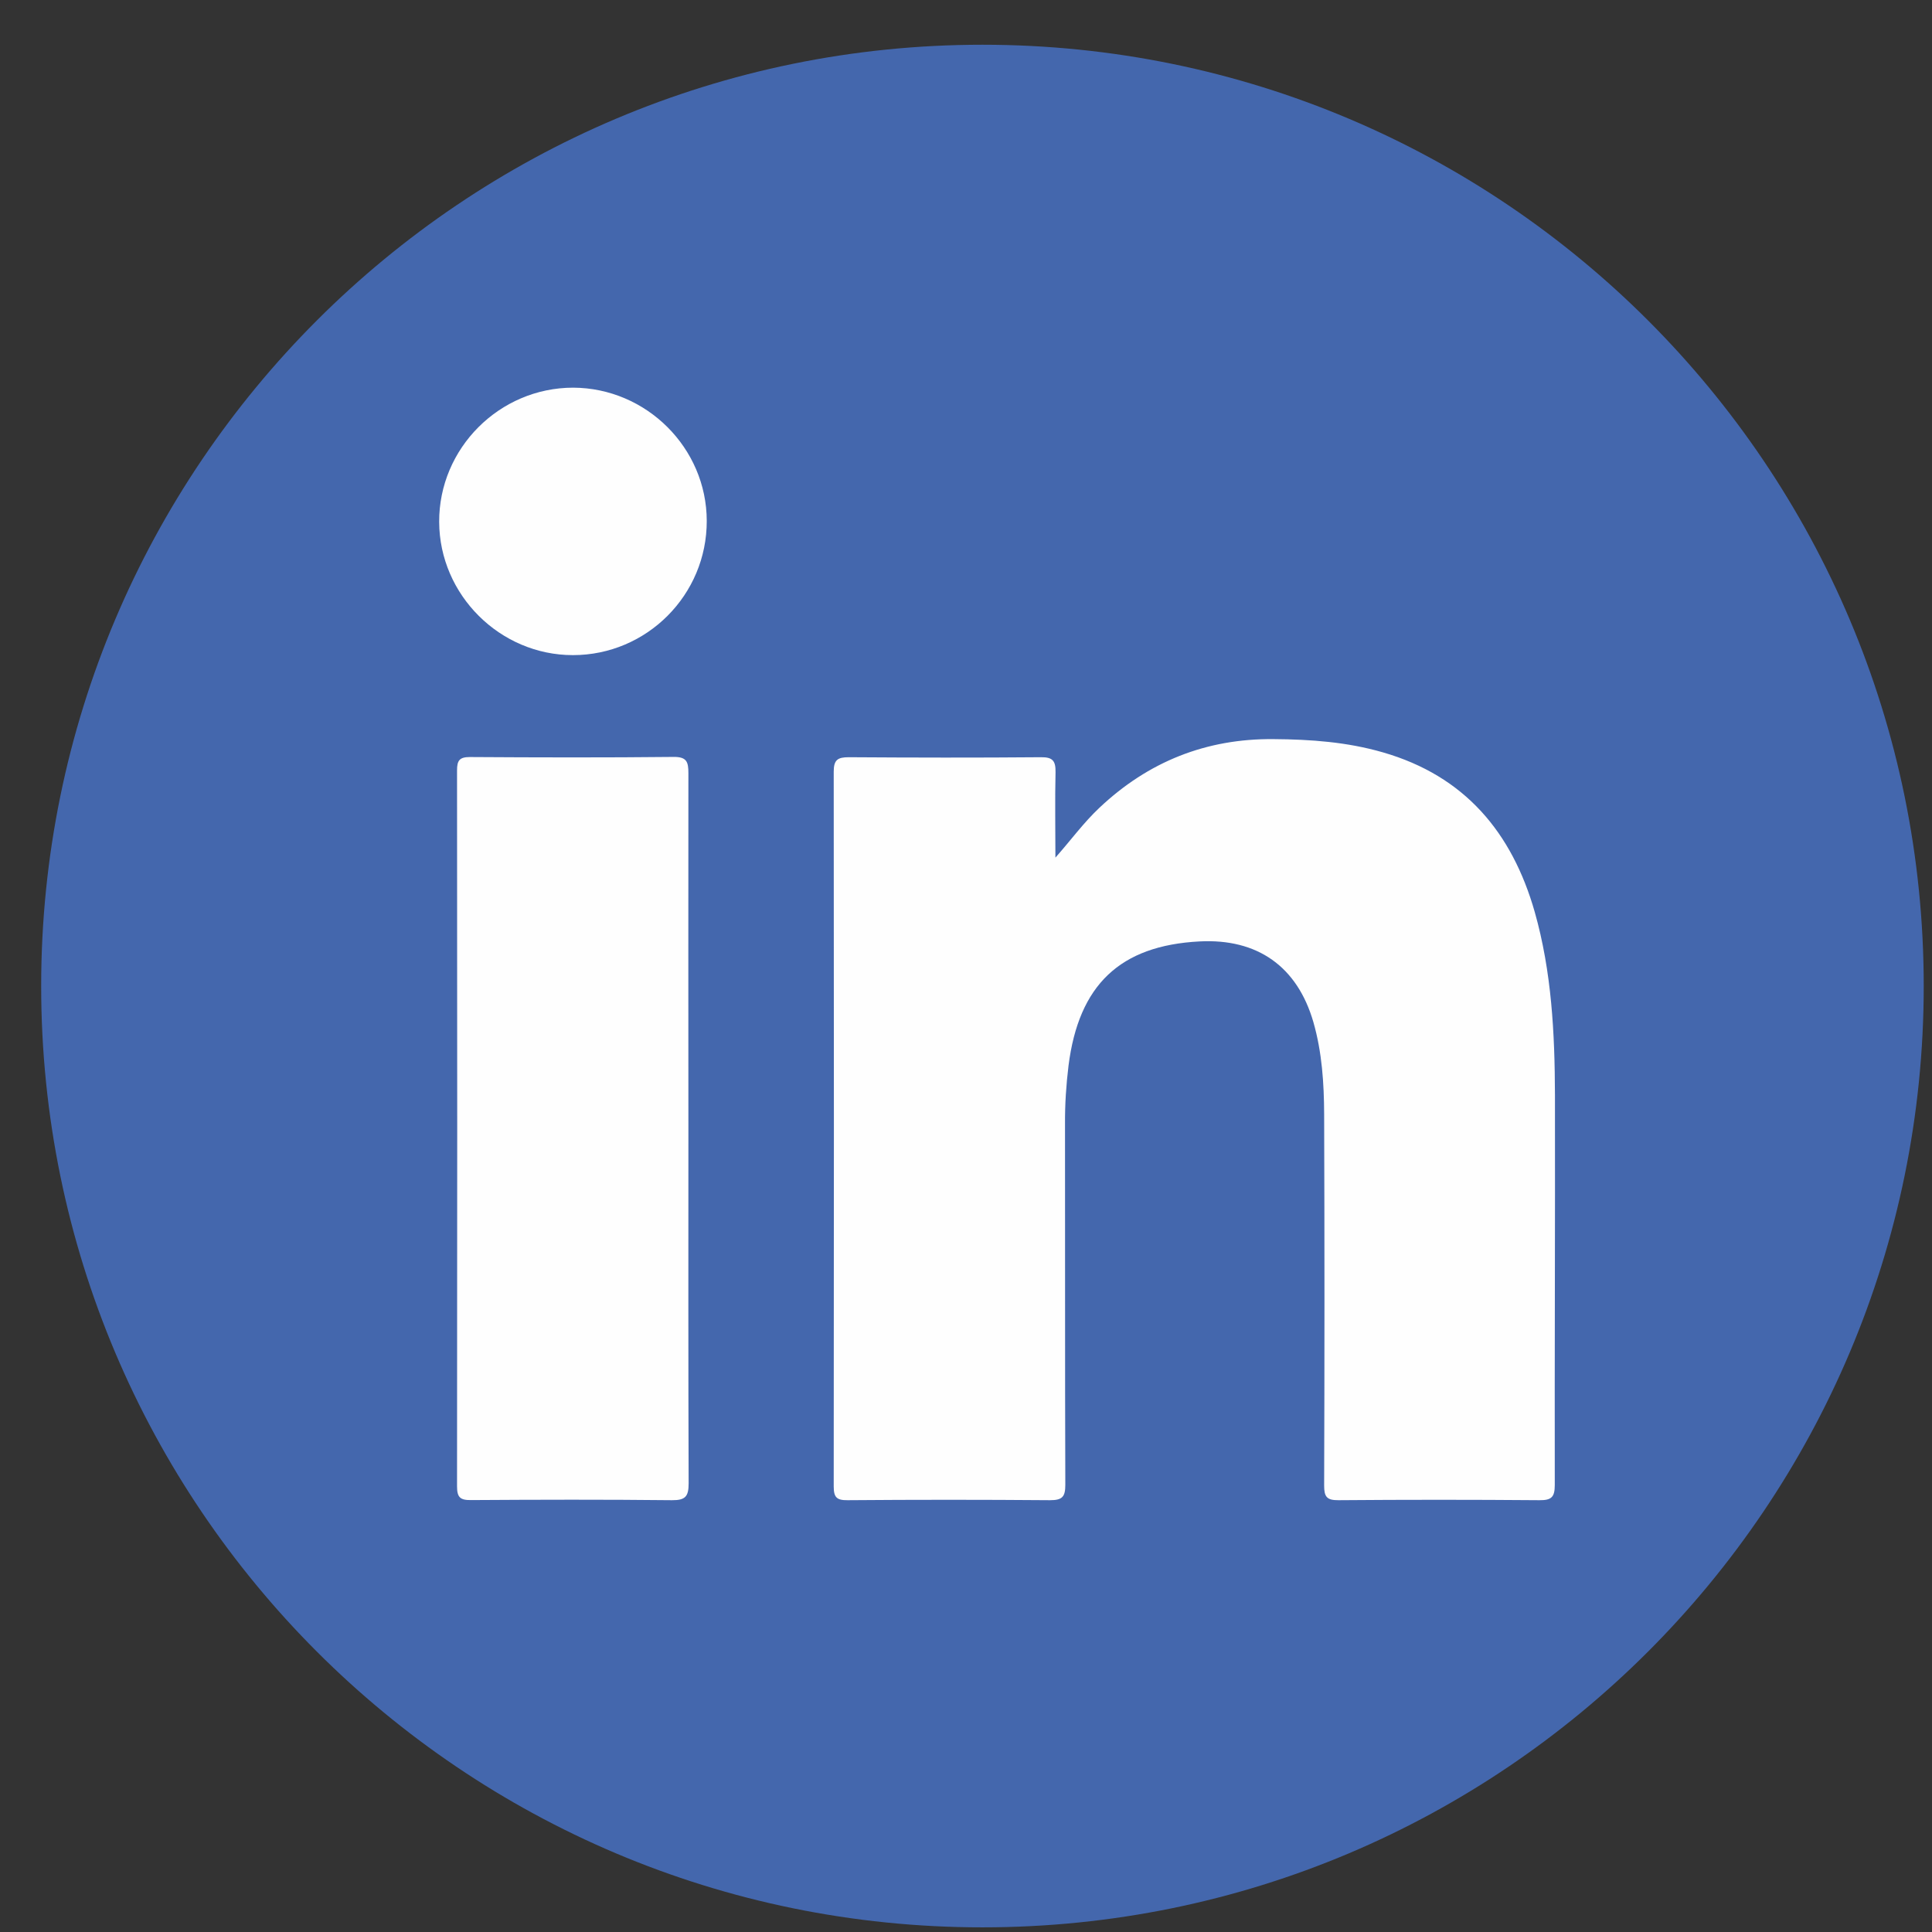
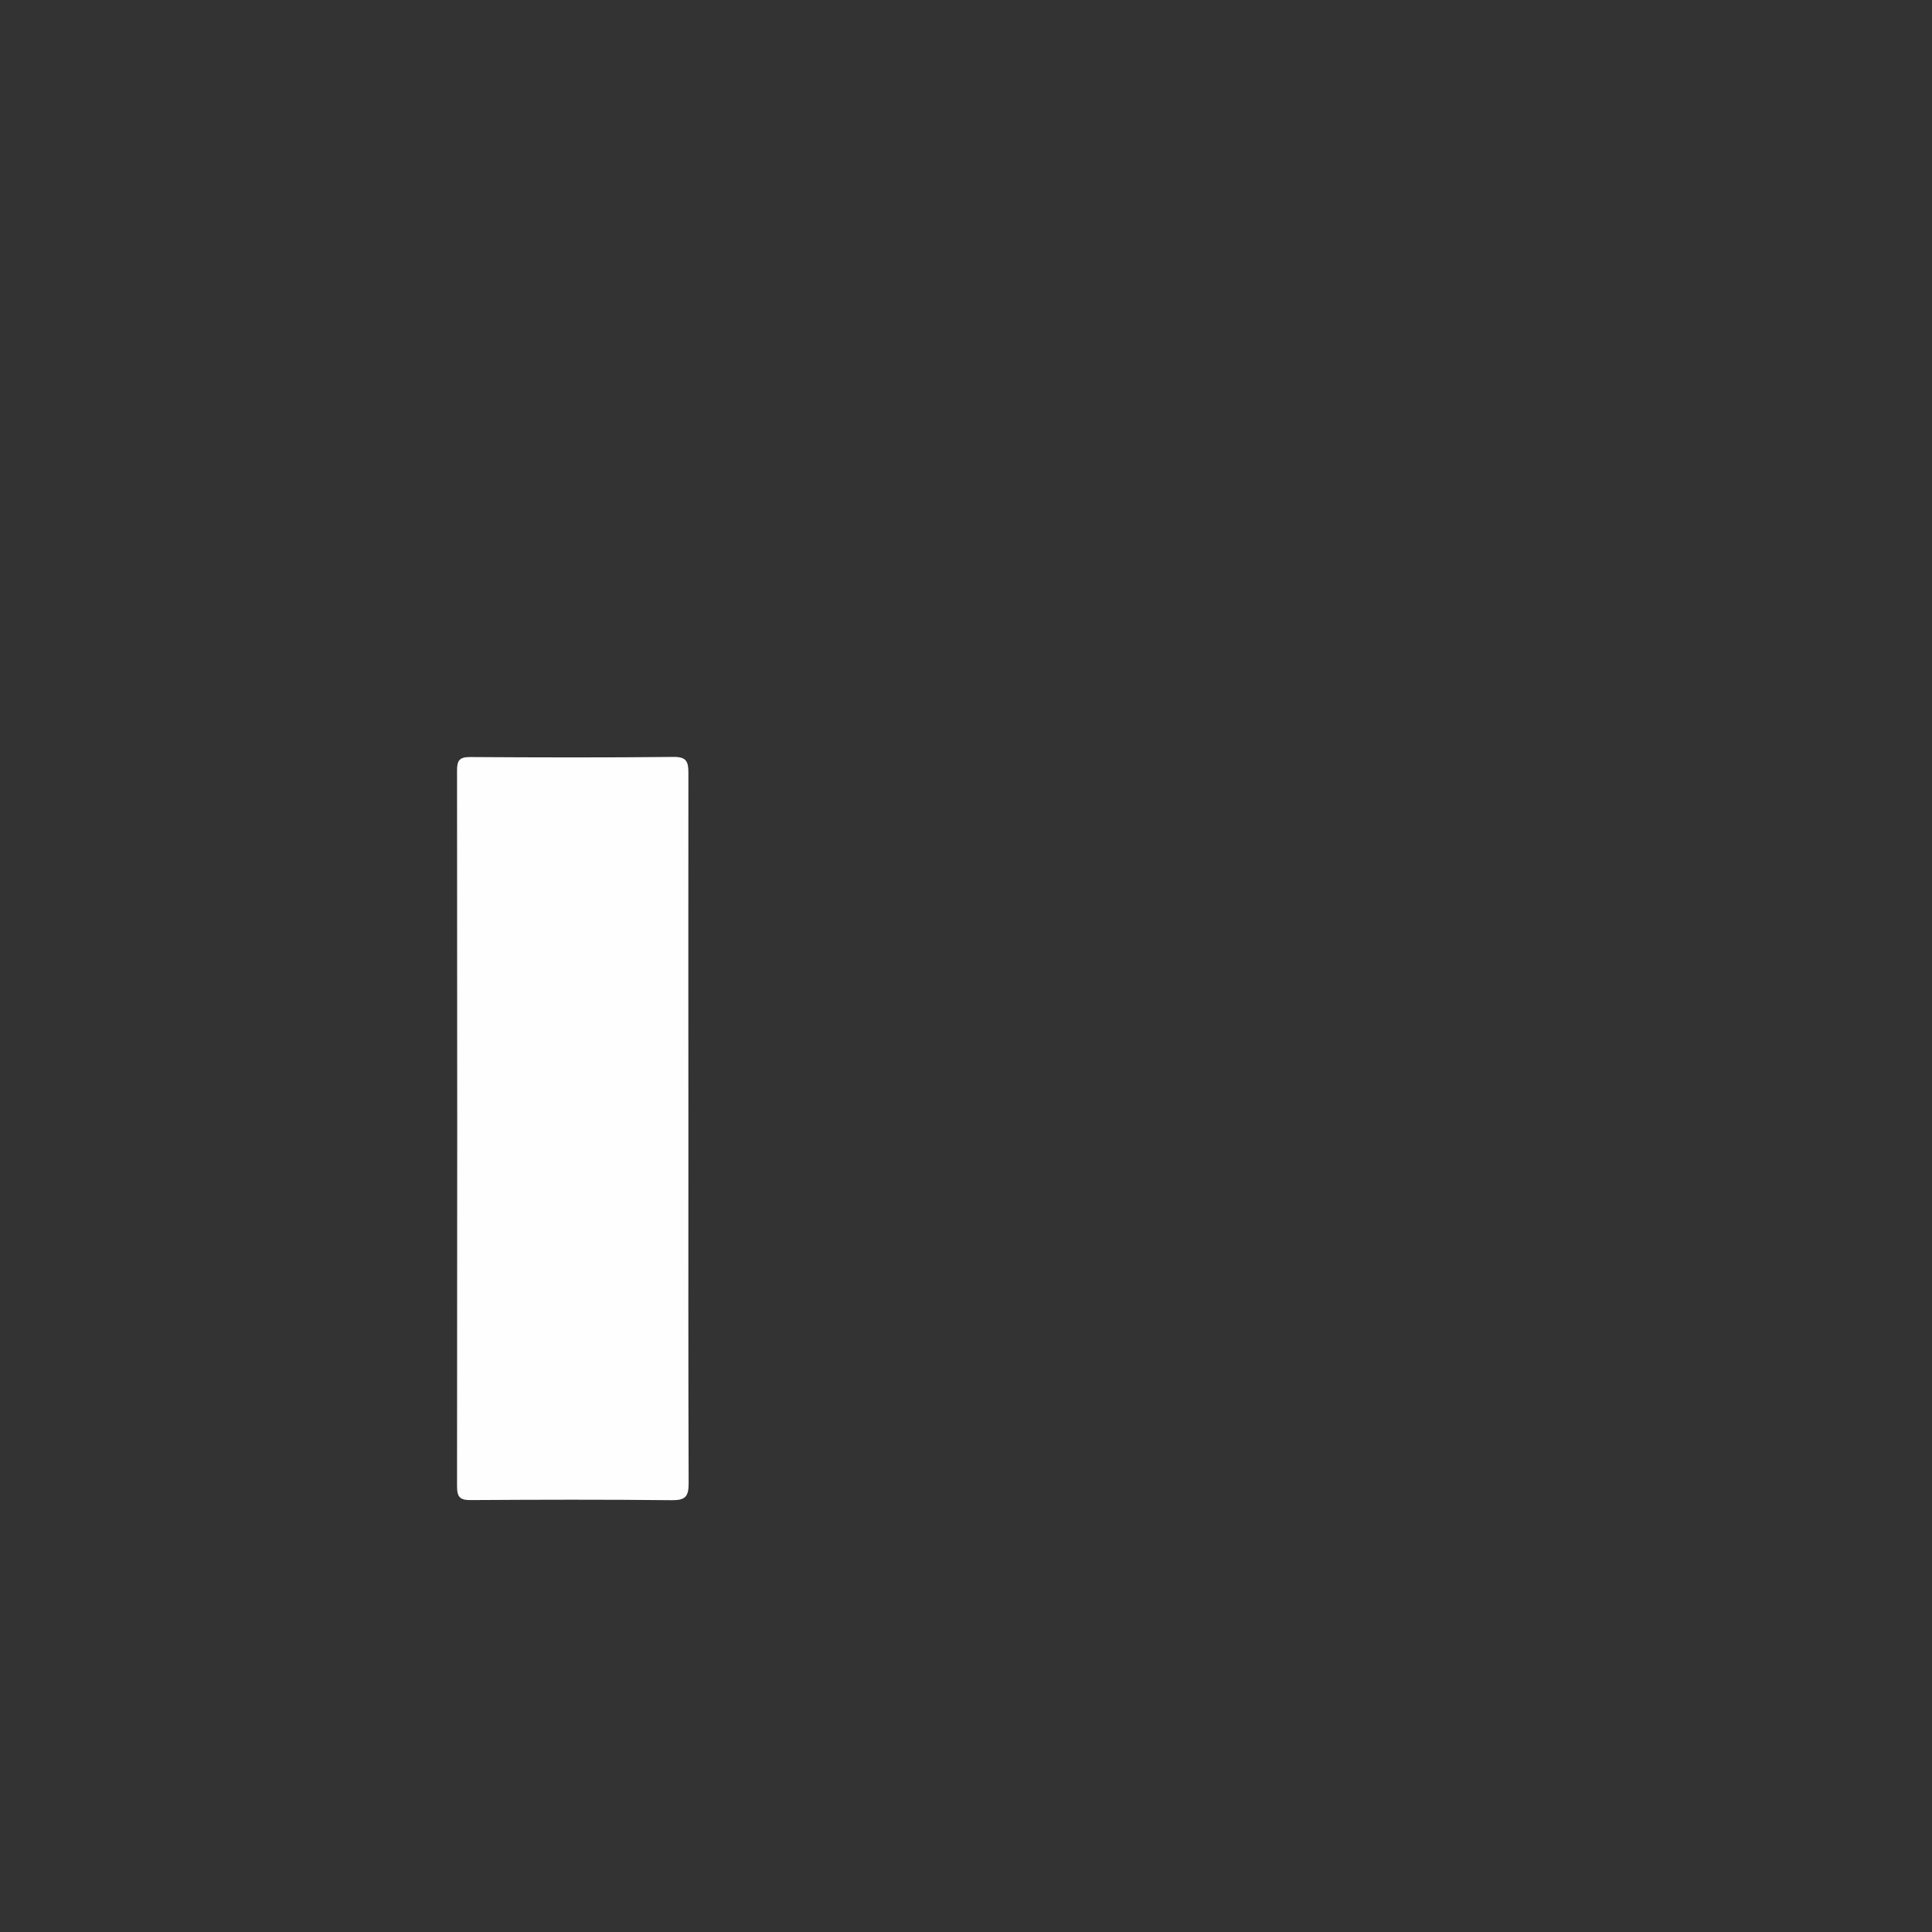
<svg xmlns="http://www.w3.org/2000/svg" width="32" height="32" viewBox="0 0 32 32" fill="none">
  <rect x="0" y="0" width="32" height="32" fill="#333333" stroke="none" />
  <g id="Group">
-     <path id="Vector" d="M16.272 31.923C24.883 31.923 31.863 24.942 31.863 16.332C31.863 7.721 24.883 0.741 16.272 0.741C7.662 0.741 0.682 7.721 0.682 16.332C0.682 24.942 7.662 31.923 16.272 31.923Z" fill="#4467AD" />
    <g id="Group_2">
      <g id="Group_3">
-         <path id="Vector_2" d="M17.481 14.205C17.737 13.916 17.948 13.625 18.211 13.378C19.019 12.616 19.976 12.232 21.093 12.242C21.708 12.246 22.313 12.29 22.904 12.461C24.258 12.851 25.043 13.784 25.42 15.105C25.701 16.096 25.752 17.115 25.755 18.136C25.759 20.289 25.748 22.444 25.752 24.596C25.752 24.797 25.697 24.85 25.498 24.848C24.39 24.839 23.279 24.839 22.17 24.848C21.974 24.85 21.932 24.79 21.932 24.605C21.939 22.557 21.939 20.508 21.932 18.457C21.93 17.944 21.897 17.429 21.754 16.93C21.488 16.011 20.83 15.542 19.867 15.593C18.55 15.662 17.867 16.314 17.698 17.651C17.659 17.97 17.638 18.291 17.64 18.612C17.643 20.605 17.638 22.598 17.645 24.592C17.645 24.79 17.597 24.848 17.393 24.848C16.275 24.839 15.158 24.839 14.04 24.848C13.859 24.85 13.809 24.802 13.809 24.619C13.813 20.674 13.813 16.727 13.809 12.782C13.809 12.586 13.873 12.542 14.058 12.542C15.118 12.549 16.181 12.551 17.241 12.542C17.437 12.539 17.486 12.604 17.483 12.789C17.472 13.26 17.481 13.733 17.481 14.205Z" fill="#FEFEFE" />
        <path id="Vector_3" d="M11.402 18.713C11.402 20.665 11.399 22.617 11.406 24.569C11.406 24.786 11.353 24.85 11.129 24.848C10.021 24.836 8.912 24.839 7.801 24.846C7.623 24.848 7.57 24.802 7.57 24.619C7.574 20.667 7.574 16.715 7.57 12.761C7.57 12.597 7.609 12.539 7.782 12.539C8.907 12.546 10.032 12.549 11.157 12.537C11.374 12.535 11.402 12.618 11.402 12.805C11.399 14.777 11.402 16.745 11.402 18.713Z" fill="#FEFEFE" />
-         <path id="Vector_4" d="M11.706 8.627C11.709 9.853 10.713 10.851 9.489 10.851C8.281 10.851 7.279 9.853 7.274 8.645C7.269 7.426 8.272 6.421 9.494 6.421C10.706 6.426 11.704 7.419 11.706 8.627Z" fill="#FEFEFE" />
      </g>
    </g>
  </g>
</svg>